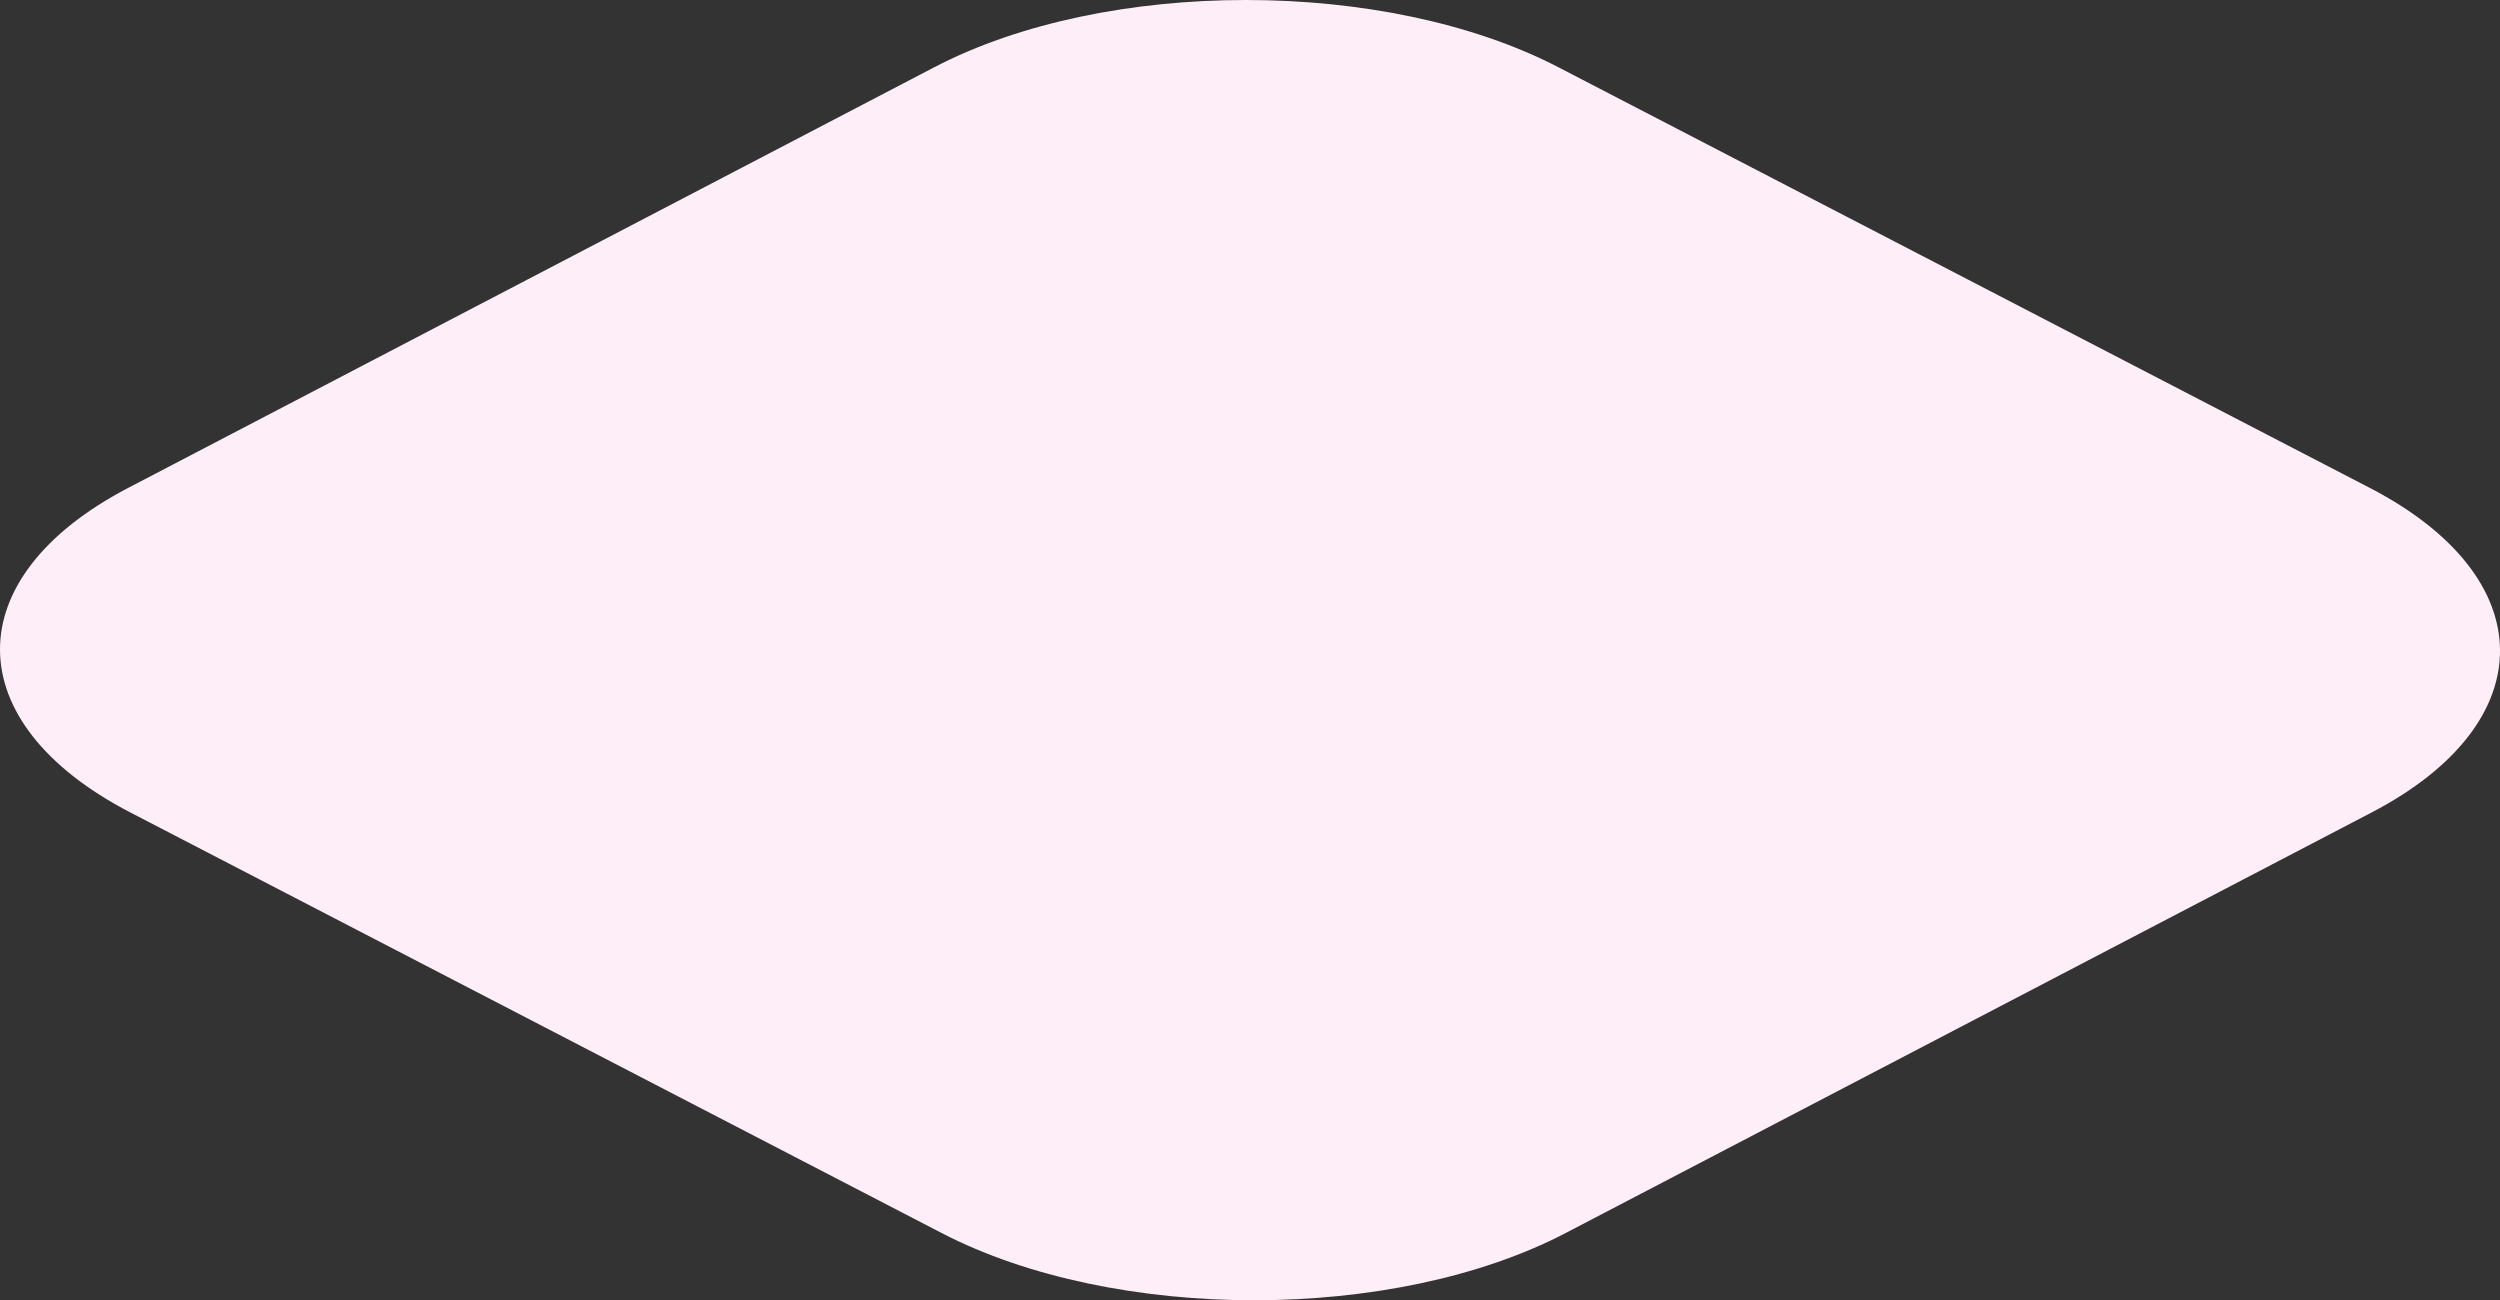
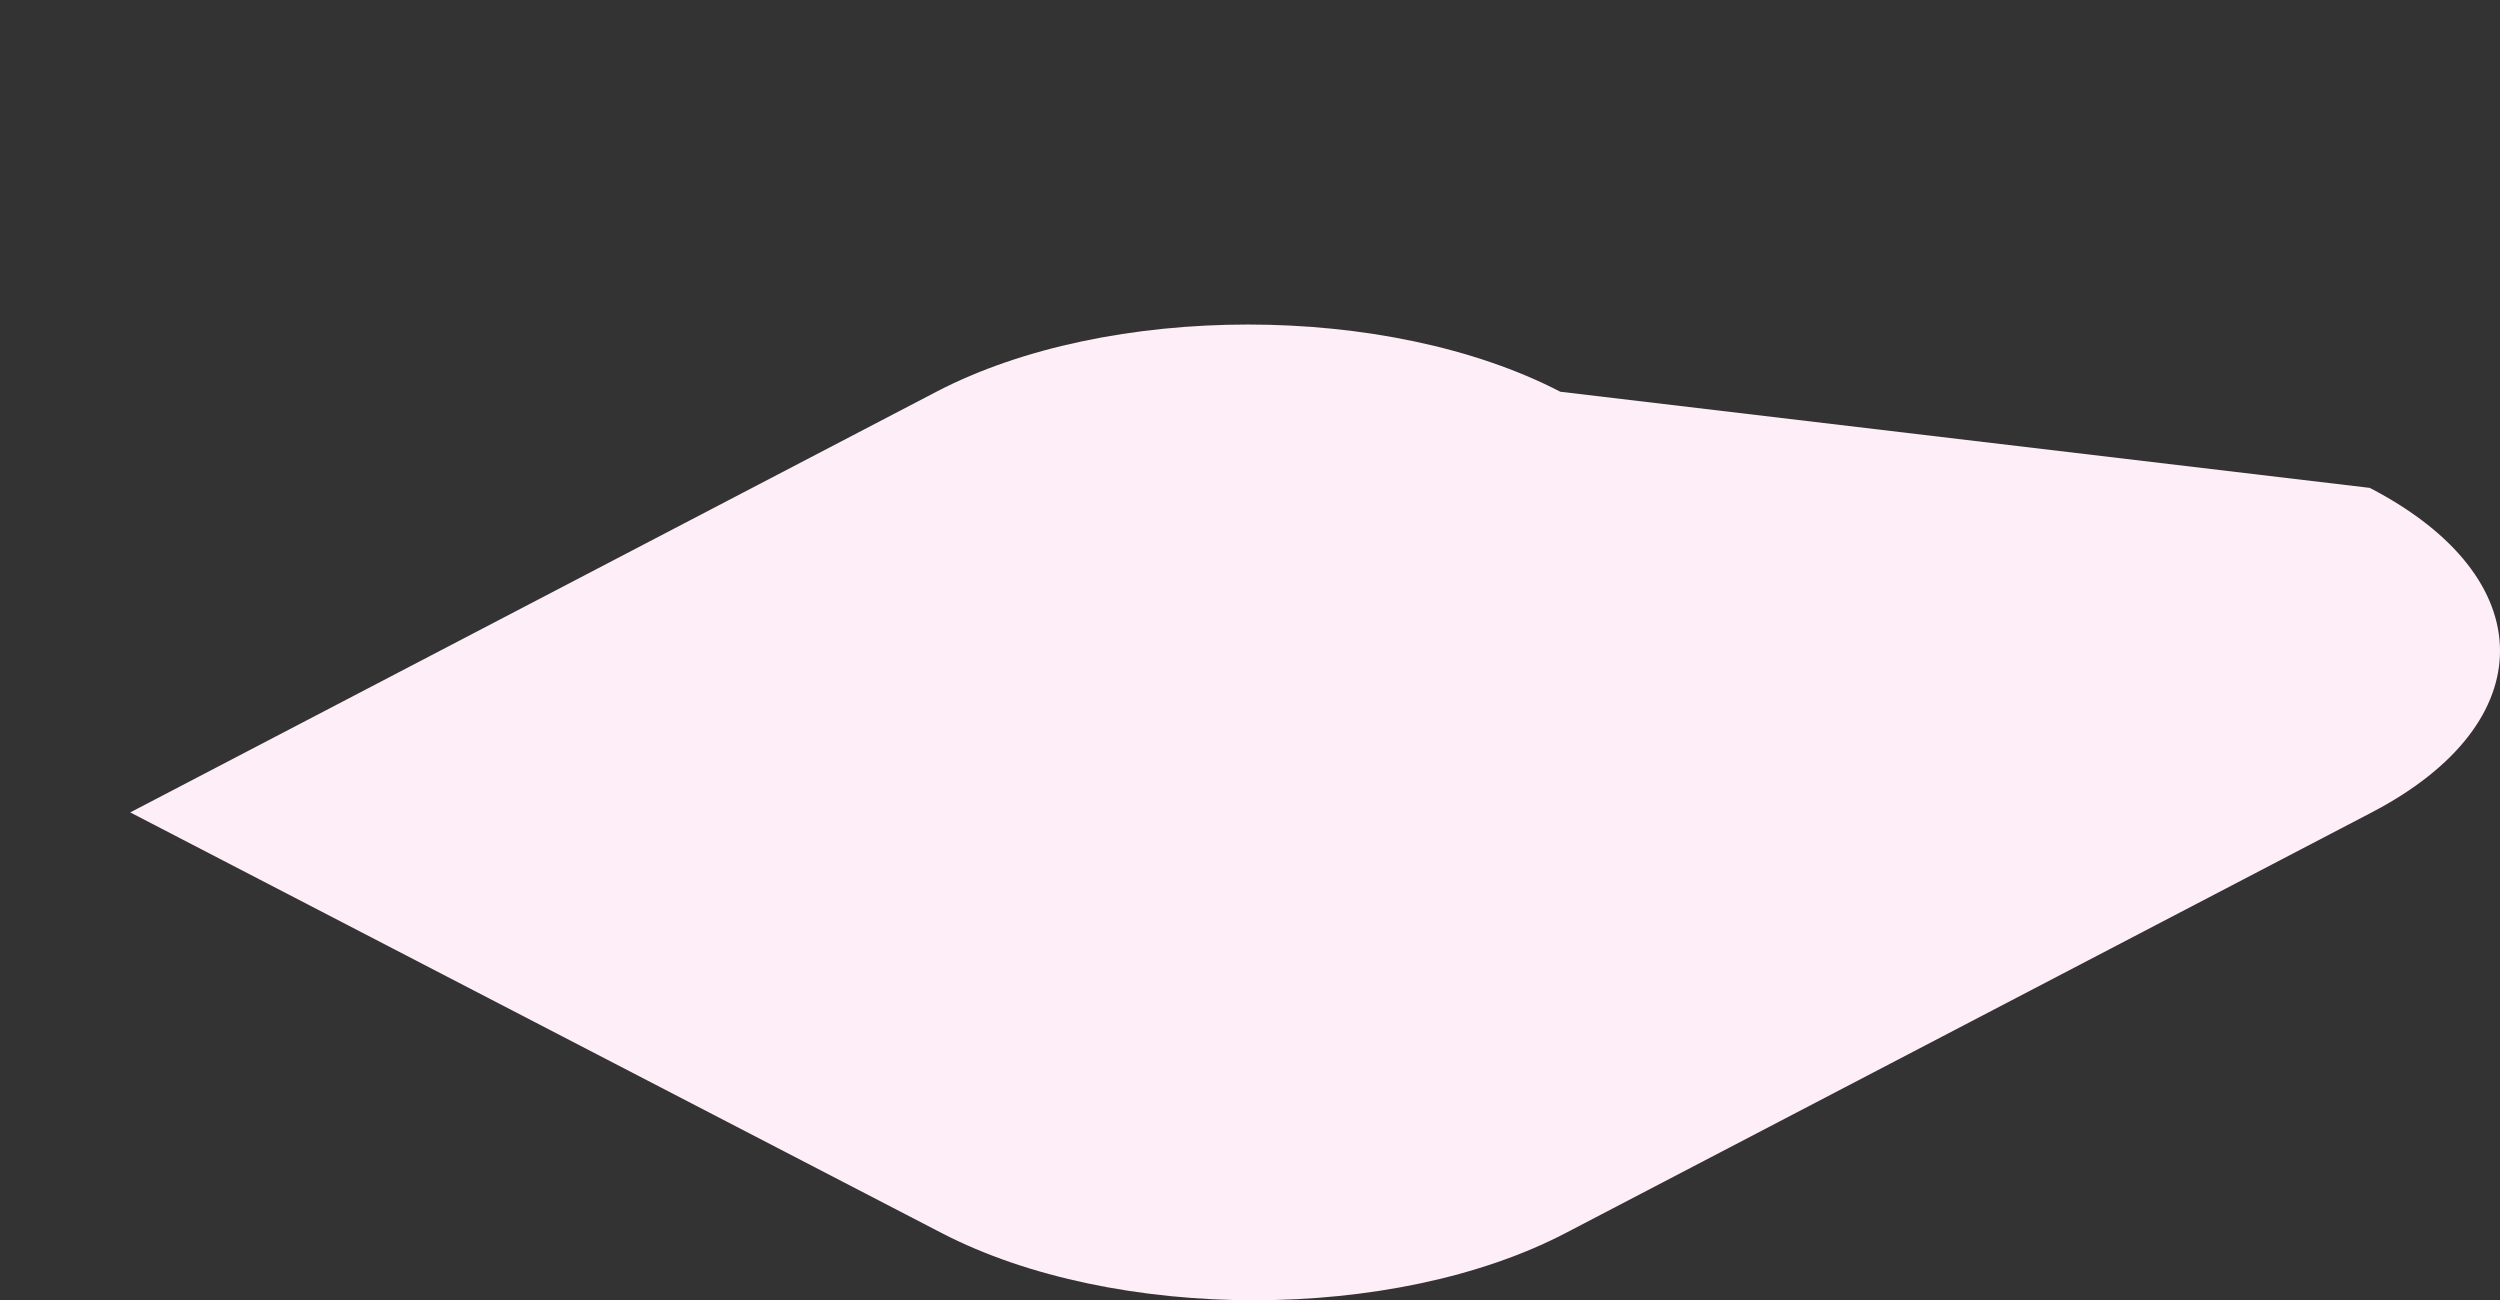
<svg xmlns="http://www.w3.org/2000/svg" version="1.1" id="Layer_1" x="0px" y="0px" viewBox="0 0 159.39 82.9" style="enable-background:new 0 0 159.39 82.9;" xml:space="preserve">
  <rect x="0" y="0" width="159.39" height="82.9" fill="#333333" stroke="none" />
  <style type="text/css">
	.st0{fill:#FEEEF7;}
</style>
-   <path class="st0" d="M151.086,31.105c11.022,5.713,11.079,14.976,0.13,20.689l-51.398,26.82c-10.95,5.713-28.757,5.715-39.779,0  L8.304,51.796C-2.717,46.082-2.775,36.82,8.175,31.105l51.397-26.82c10.95-5.713,28.758-5.713,39.78,0L151.086,31.105" />
+   <path class="st0" d="M151.086,31.105c11.022,5.713,11.079,14.976,0.13,20.689l-51.398,26.82c-10.95,5.713-28.757,5.715-39.779,0  L8.304,51.796l51.397-26.82c10.95-5.713,28.758-5.713,39.78,0L151.086,31.105" />
</svg>